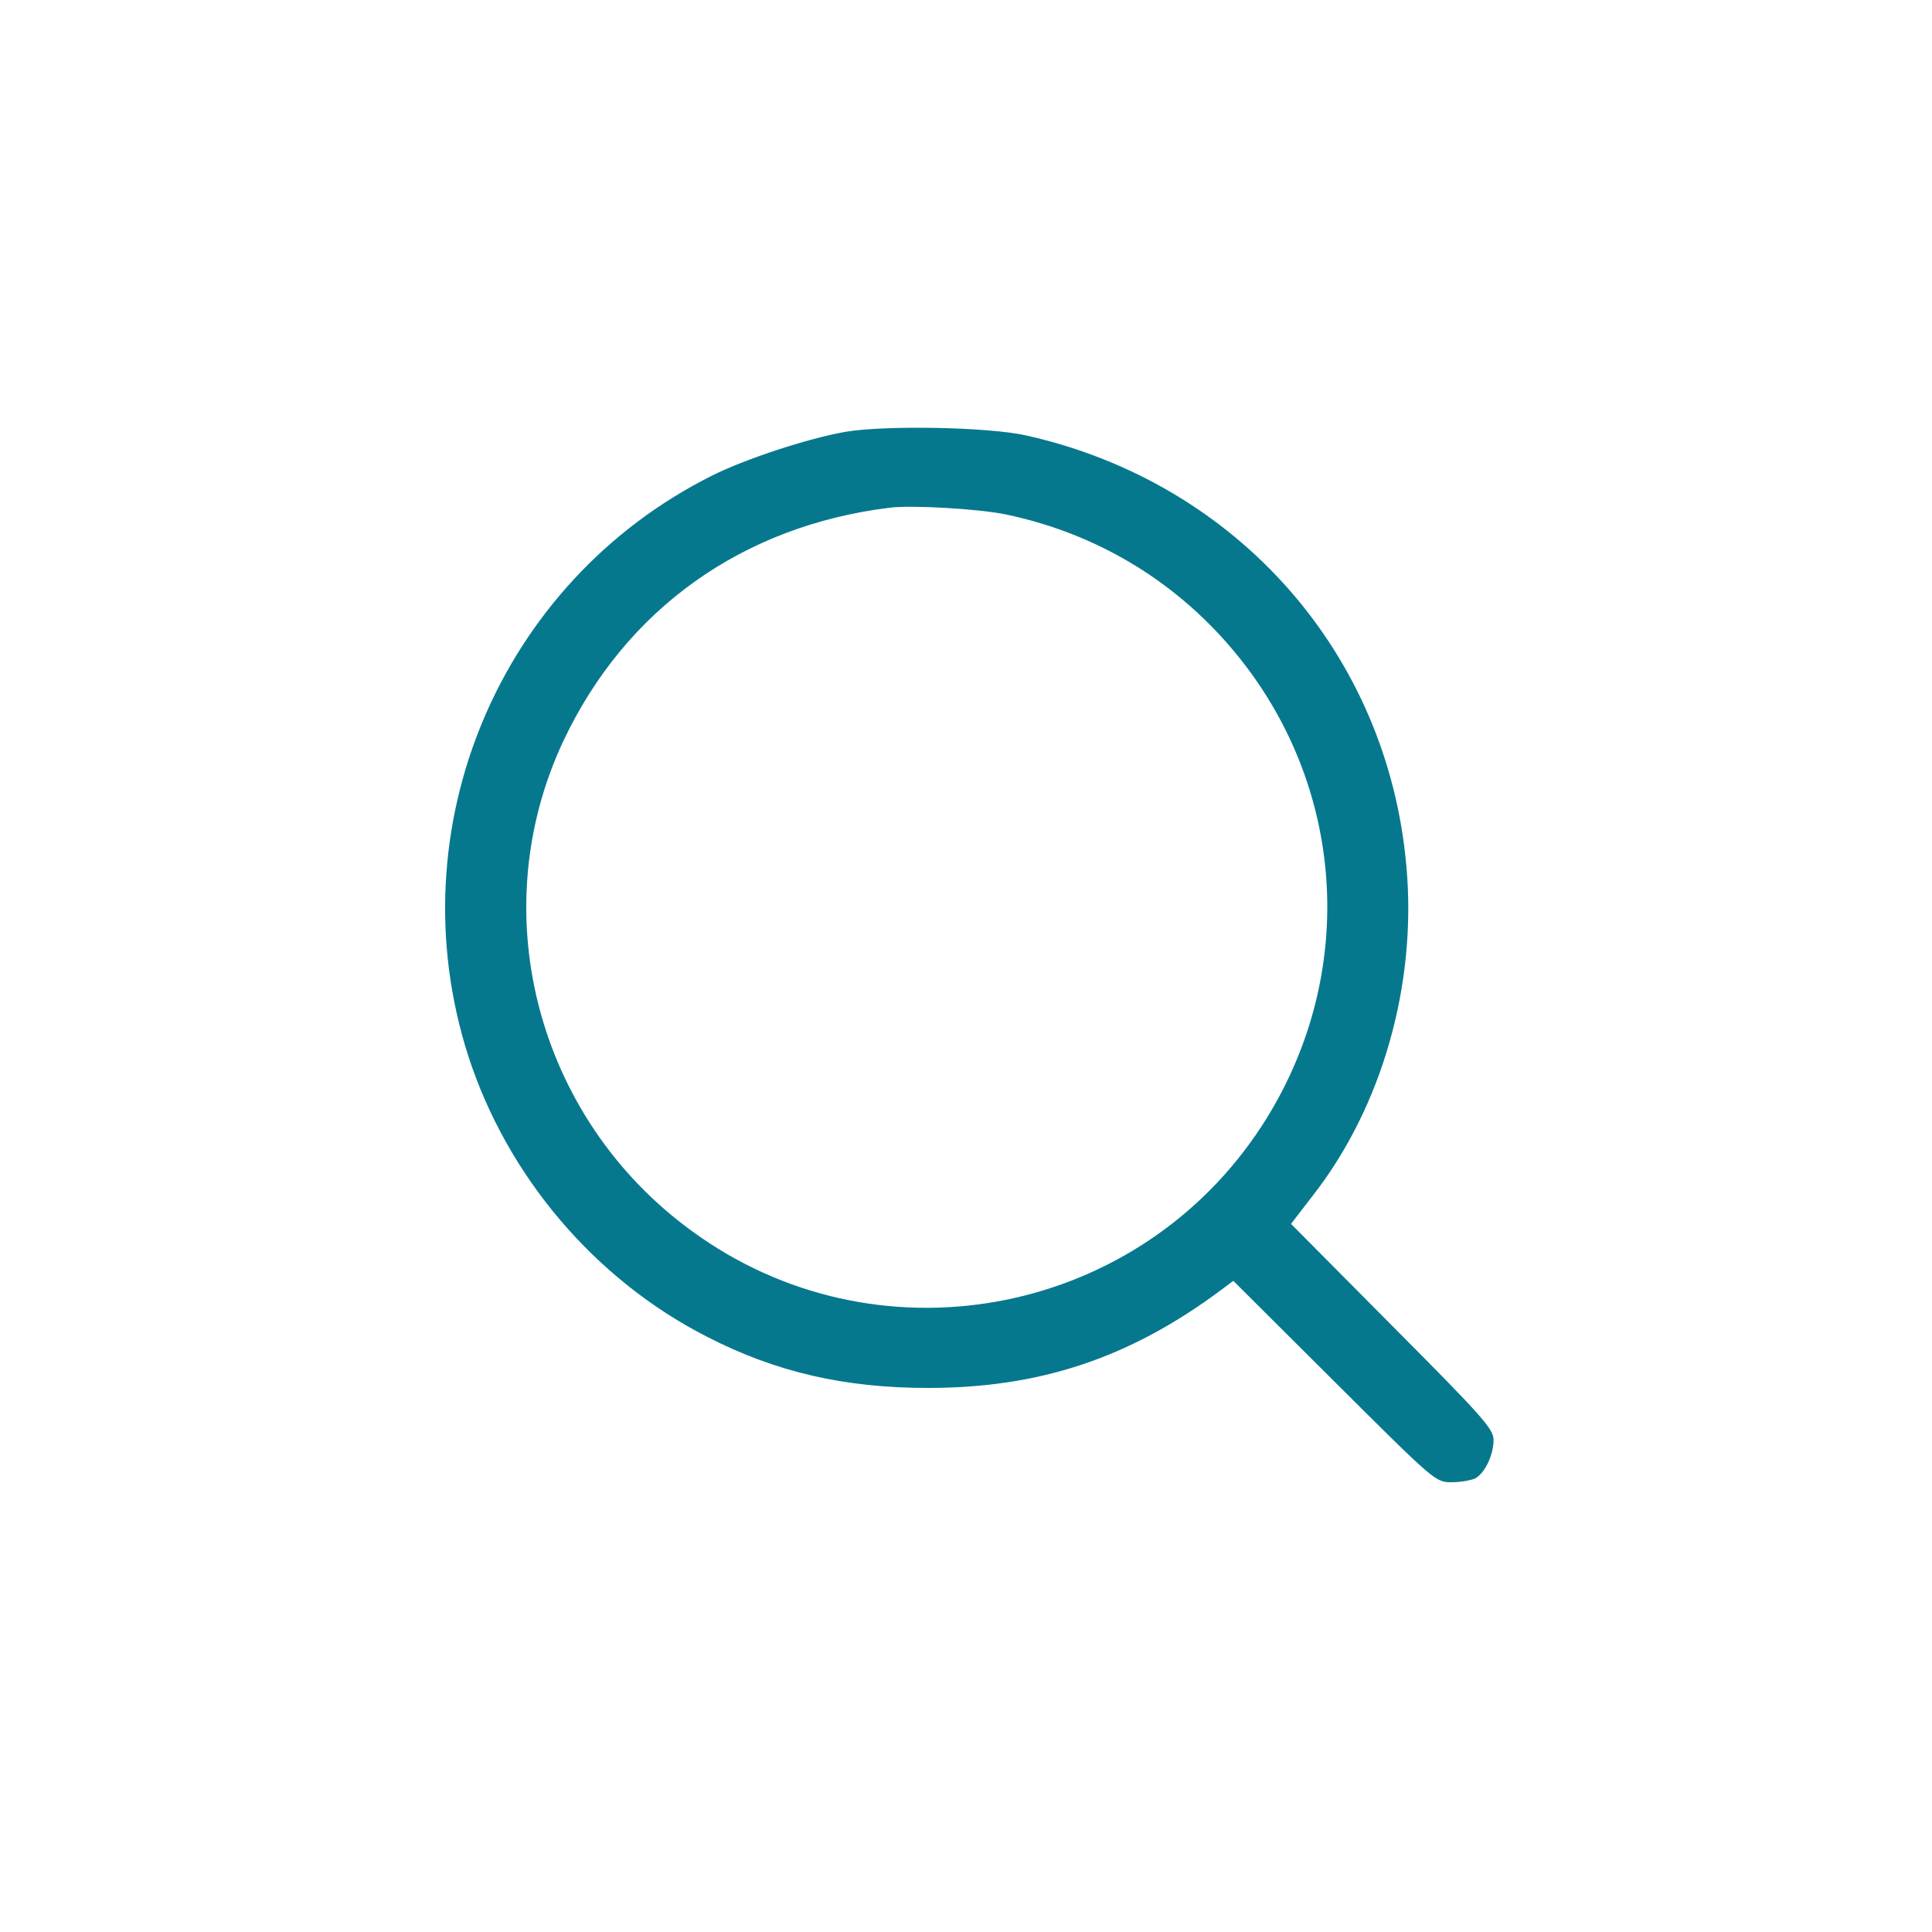
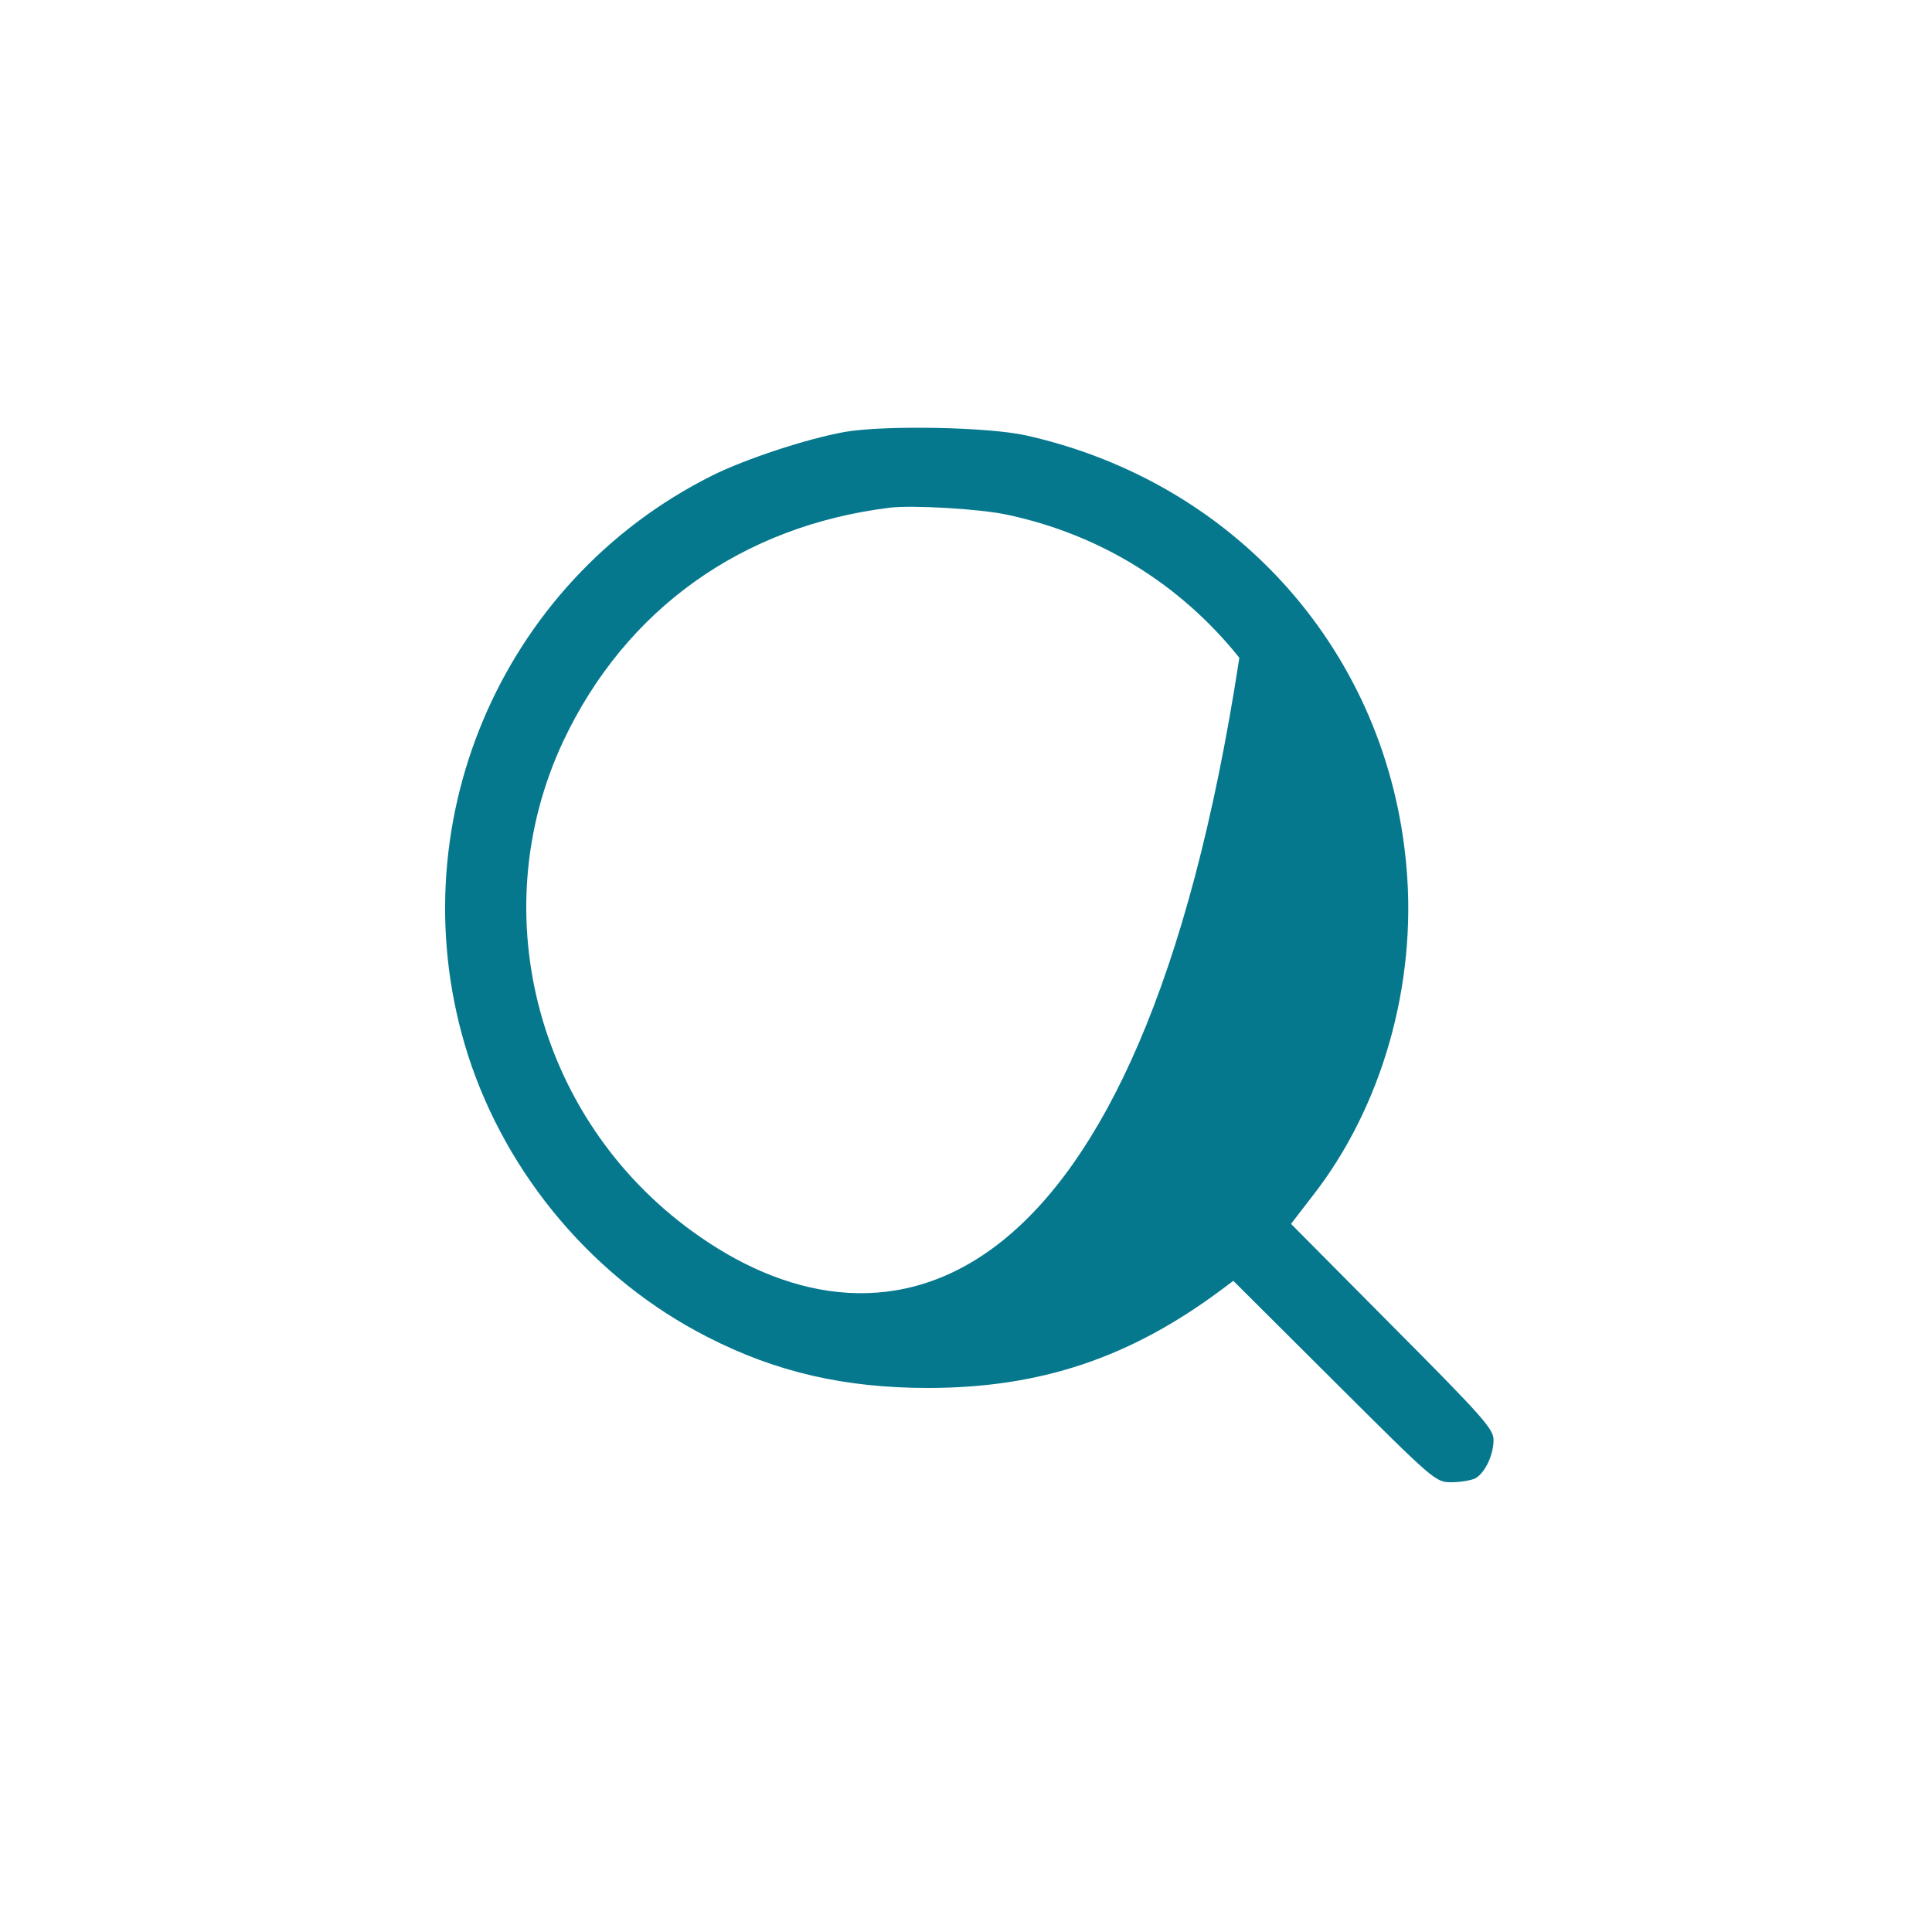
<svg xmlns="http://www.w3.org/2000/svg" width="683" height="683" viewBox="0 0 683 683" fill="none">
-   <path d="M298.8 152.667C285.333 155.067 263.467 162.267 251.733 168.133C176.533 205.733 139.867 292.8 165.467 373.067C179.2 415.733 210.267 452.4 250.133 472.667C274.267 485.067 298.667 490.667 328 490.667C367.6 490.667 399.333 480.133 431.733 456L436 452.8L471.733 488.4C507.333 523.867 507.467 524 513.2 524C516.267 524 520 523.333 521.467 522.667C524.933 520.8 528 514.4 528 509.067C528 505.2 524.4 501.067 492.133 468.667L456.4 432.667L464 422.8C488.533 391.467 500.933 348.133 497.2 306.4C490.667 231.2 437.467 170.8 363.067 154C349.867 150.933 312.933 150.267 298.8 152.667ZM355.6 181.867C388.667 188.8 417.2 206.4 438.133 232.533C476.533 280.533 479.6 346.533 446 398.133C402.667 464.667 312.8 482.533 247.6 437.333C190.533 398 170.133 323.6 199.2 261.867C221.2 215.333 262.4 185.867 314.667 179.467C322.8 178.533 345.867 179.867 355.6 181.867Z" fill="#06788E" />
+   <path d="M298.8 152.667C285.333 155.067 263.467 162.267 251.733 168.133C176.533 205.733 139.867 292.8 165.467 373.067C179.2 415.733 210.267 452.4 250.133 472.667C274.267 485.067 298.667 490.667 328 490.667C367.6 490.667 399.333 480.133 431.733 456L436 452.8L471.733 488.4C507.333 523.867 507.467 524 513.2 524C516.267 524 520 523.333 521.467 522.667C524.933 520.8 528 514.4 528 509.067C528 505.2 524.4 501.067 492.133 468.667L456.4 432.667L464 422.8C488.533 391.467 500.933 348.133 497.2 306.4C490.667 231.2 437.467 170.8 363.067 154C349.867 150.933 312.933 150.267 298.8 152.667ZM355.6 181.867C388.667 188.8 417.2 206.4 438.133 232.533C402.667 464.667 312.8 482.533 247.6 437.333C190.533 398 170.133 323.6 199.2 261.867C221.2 215.333 262.4 185.867 314.667 179.467C322.8 178.533 345.867 179.867 355.6 181.867Z" fill="#06788E" />
</svg>